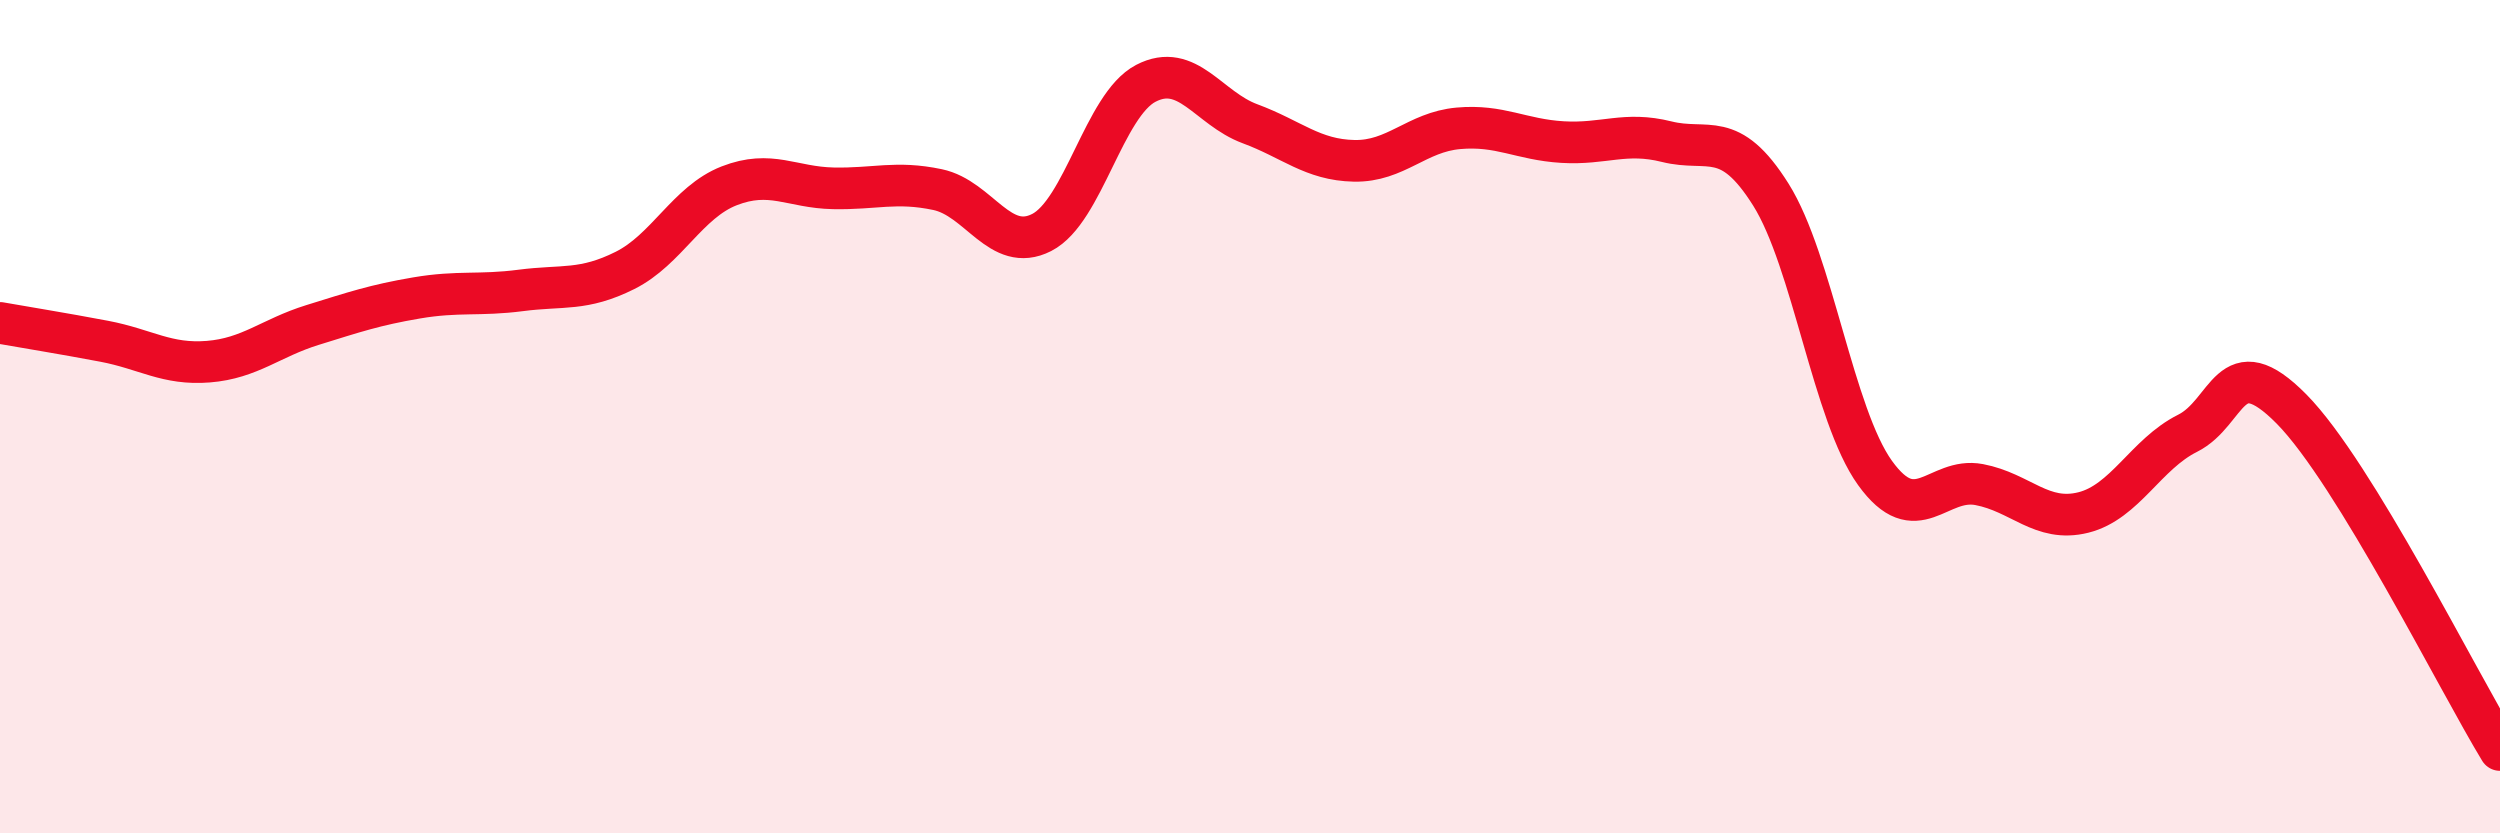
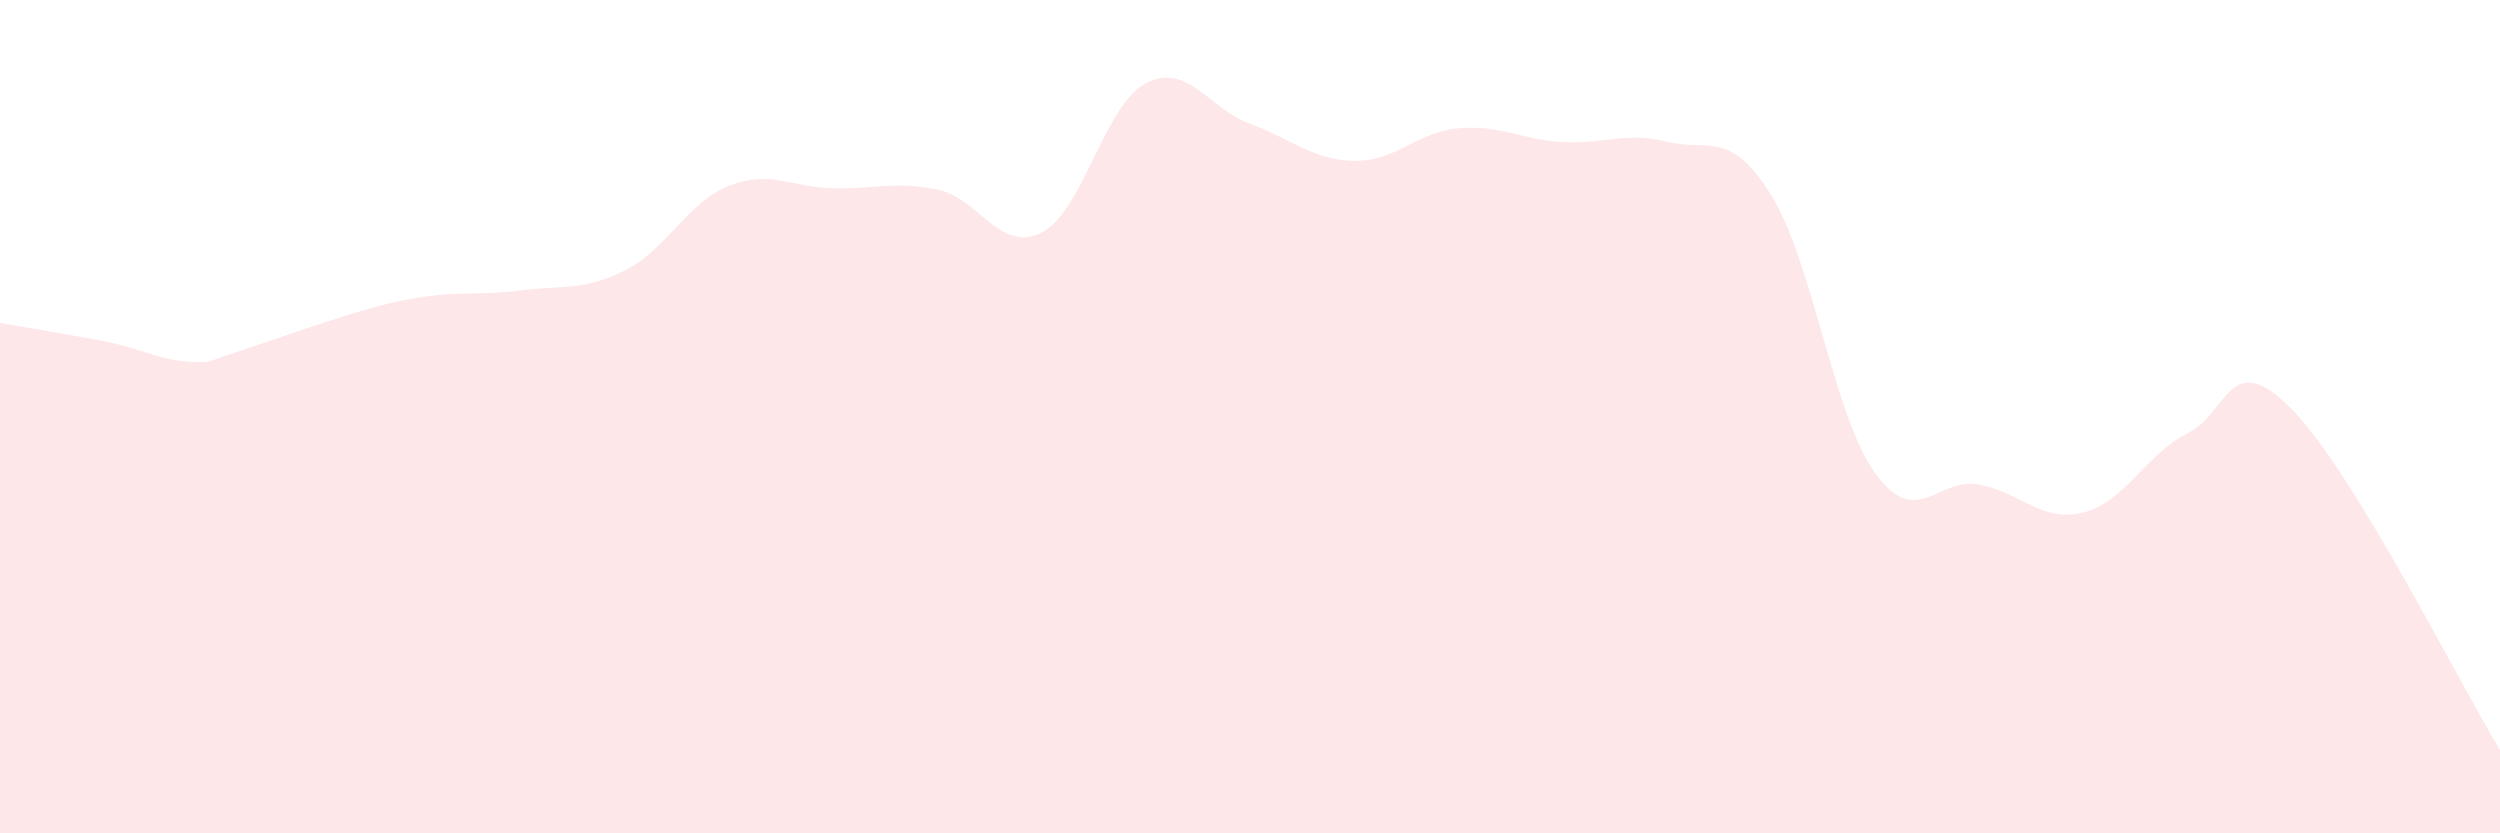
<svg xmlns="http://www.w3.org/2000/svg" width="60" height="20" viewBox="0 0 60 20">
-   <path d="M 0,7.75 C 0.5,7.84 1.5,8 2.5,8.19 C 3.5,8.38 4,8.76 5,8.68 C 6,8.6 6.5,8.11 7.5,7.8 C 8.5,7.49 9,7.32 10,7.15 C 11,6.98 11.5,7.1 12.5,6.97 C 13.5,6.84 14,6.99 15,6.49 C 16,5.99 16.5,4.85 17.5,4.46 C 18.5,4.07 19,4.5 20,4.52 C 21,4.54 21.5,4.34 22.5,4.55 C 23.5,4.76 24,6.09 25,5.58 C 26,5.07 26.5,2.52 27.5,2 C 28.5,1.48 29,2.6 30,2.97 C 31,3.34 31.5,3.84 32.5,3.86 C 33.5,3.88 34,3.17 35,3.08 C 36,2.99 36.5,3.35 37.5,3.41 C 38.5,3.47 39,3.15 40,3.4 C 41,3.65 41.5,3.08 42.5,4.67 C 43.5,6.26 44,9.96 45,11.35 C 46,12.74 46.5,11.44 47.5,11.63 C 48.5,11.82 49,12.55 50,12.3 C 51,12.05 51.5,10.9 52.5,10.4 C 53.5,9.9 53.5,8.3 55,9.82 C 56.5,11.34 59,16.36 60,18L60 20L0 20Z" fill="#EB0A25" opacity="0.1" stroke-linecap="round" stroke-linejoin="round" />
-   <path d="M 0,7.75 C 0.5,7.84 1.5,8 2.5,8.19 C 3.5,8.38 4,8.76 5,8.68 C 6,8.6 6.5,8.11 7.5,7.8 C 8.5,7.49 9,7.32 10,7.15 C 11,6.98 11.5,7.1 12.5,6.97 C 13.5,6.84 14,6.99 15,6.49 C 16,5.99 16.5,4.85 17.5,4.46 C 18.5,4.07 19,4.5 20,4.52 C 21,4.54 21.5,4.34 22.5,4.55 C 23.5,4.76 24,6.09 25,5.58 C 26,5.07 26.5,2.52 27.5,2 C 28.5,1.48 29,2.6 30,2.97 C 31,3.34 31.5,3.84 32.5,3.86 C 33.5,3.88 34,3.17 35,3.08 C 36,2.99 36.5,3.35 37.5,3.41 C 38.5,3.47 39,3.15 40,3.4 C 41,3.65 41.5,3.08 42.5,4.67 C 43.5,6.26 44,9.96 45,11.35 C 46,12.74 46.5,11.44 47.5,11.63 C 48.5,11.82 49,12.55 50,12.3 C 51,12.05 51.5,10.9 52.5,10.4 C 53.5,9.9 53.5,8.3 55,9.82 C 56.5,11.34 59,16.36 60,18" stroke="#EB0A25" stroke-width="1" fill="none" stroke-linecap="round" stroke-linejoin="round" />
+   <path d="M 0,7.75 C 0.5,7.84 1.5,8 2.5,8.19 C 3.5,8.38 4,8.76 5,8.68 C 8.5,7.49 9,7.32 10,7.15 C 11,6.98 11.5,7.1 12.5,6.97 C 13.5,6.84 14,6.99 15,6.49 C 16,5.99 16.5,4.85 17.5,4.46 C 18.5,4.07 19,4.5 20,4.52 C 21,4.54 21.5,4.34 22.5,4.55 C 23.5,4.76 24,6.09 25,5.58 C 26,5.07 26.5,2.52 27.5,2 C 28.5,1.48 29,2.6 30,2.97 C 31,3.34 31.5,3.84 32.5,3.86 C 33.5,3.88 34,3.17 35,3.08 C 36,2.99 36.5,3.35 37.5,3.41 C 38.5,3.47 39,3.15 40,3.4 C 41,3.65 41.5,3.08 42.5,4.67 C 43.5,6.26 44,9.96 45,11.35 C 46,12.74 46.5,11.44 47.5,11.63 C 48.5,11.82 49,12.55 50,12.3 C 51,12.05 51.5,10.9 52.5,10.4 C 53.5,9.9 53.5,8.3 55,9.82 C 56.5,11.34 59,16.36 60,18L60 20L0 20Z" fill="#EB0A25" opacity="0.1" stroke-linecap="round" stroke-linejoin="round" />
</svg>